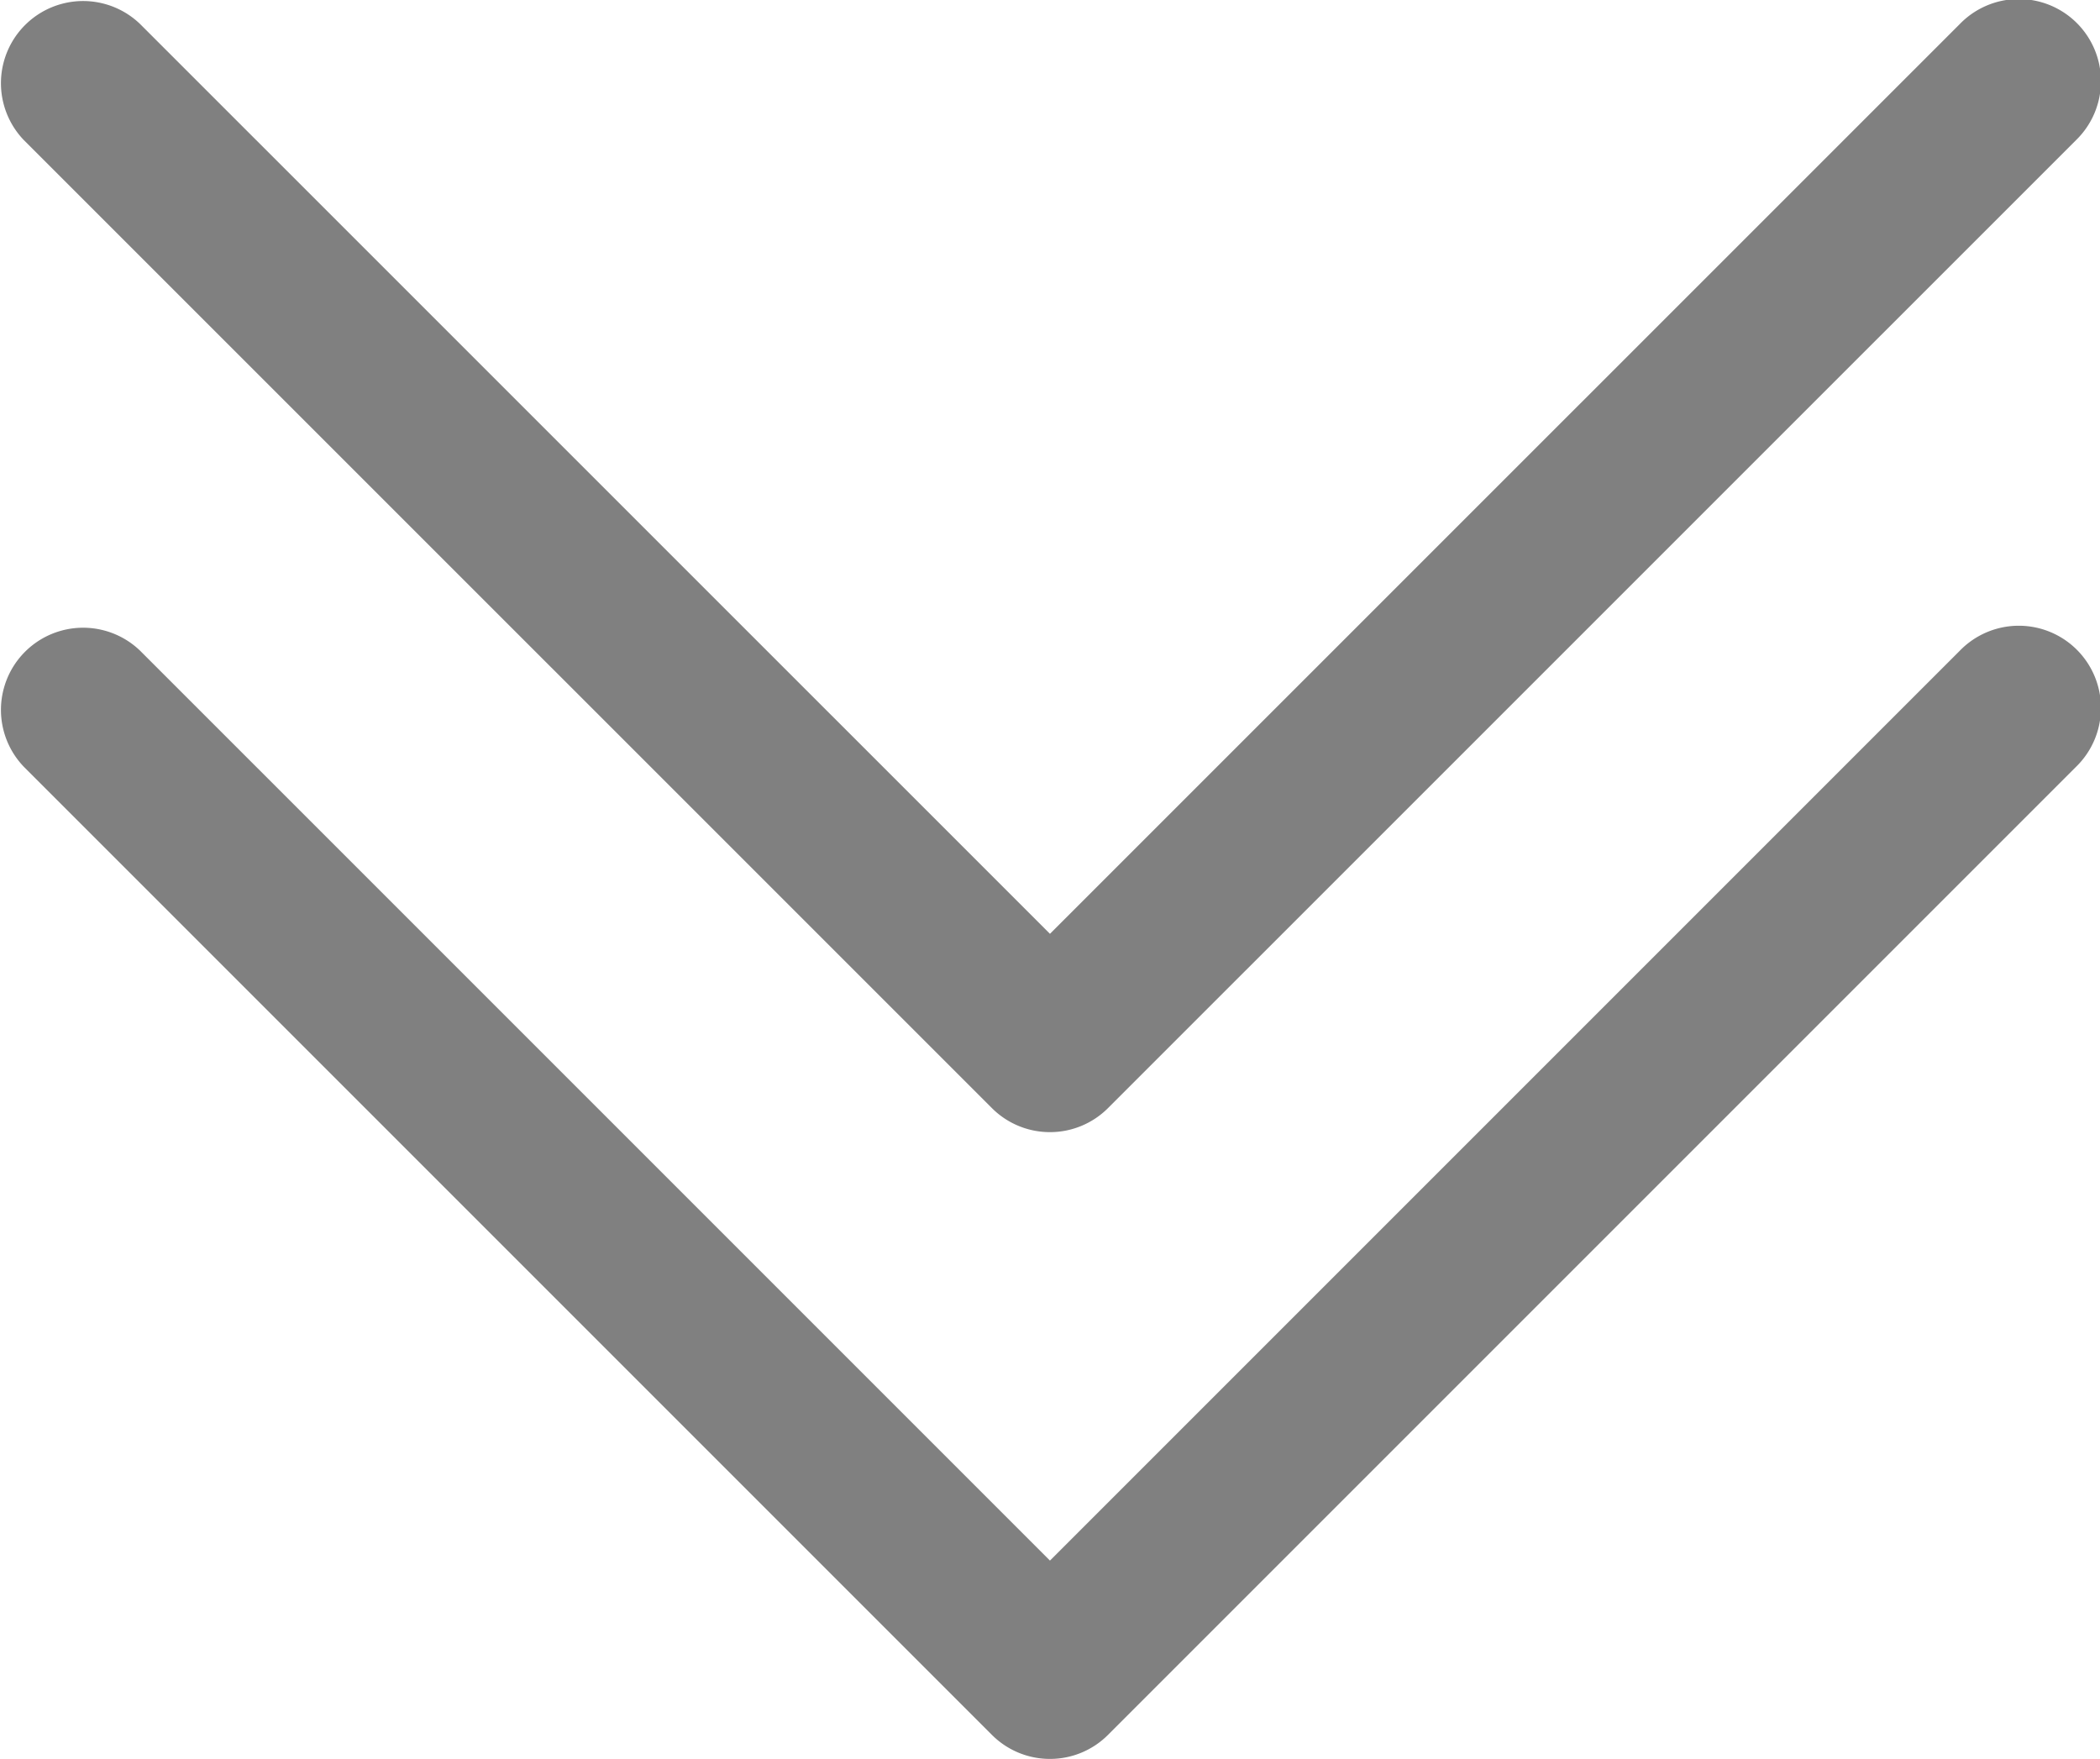
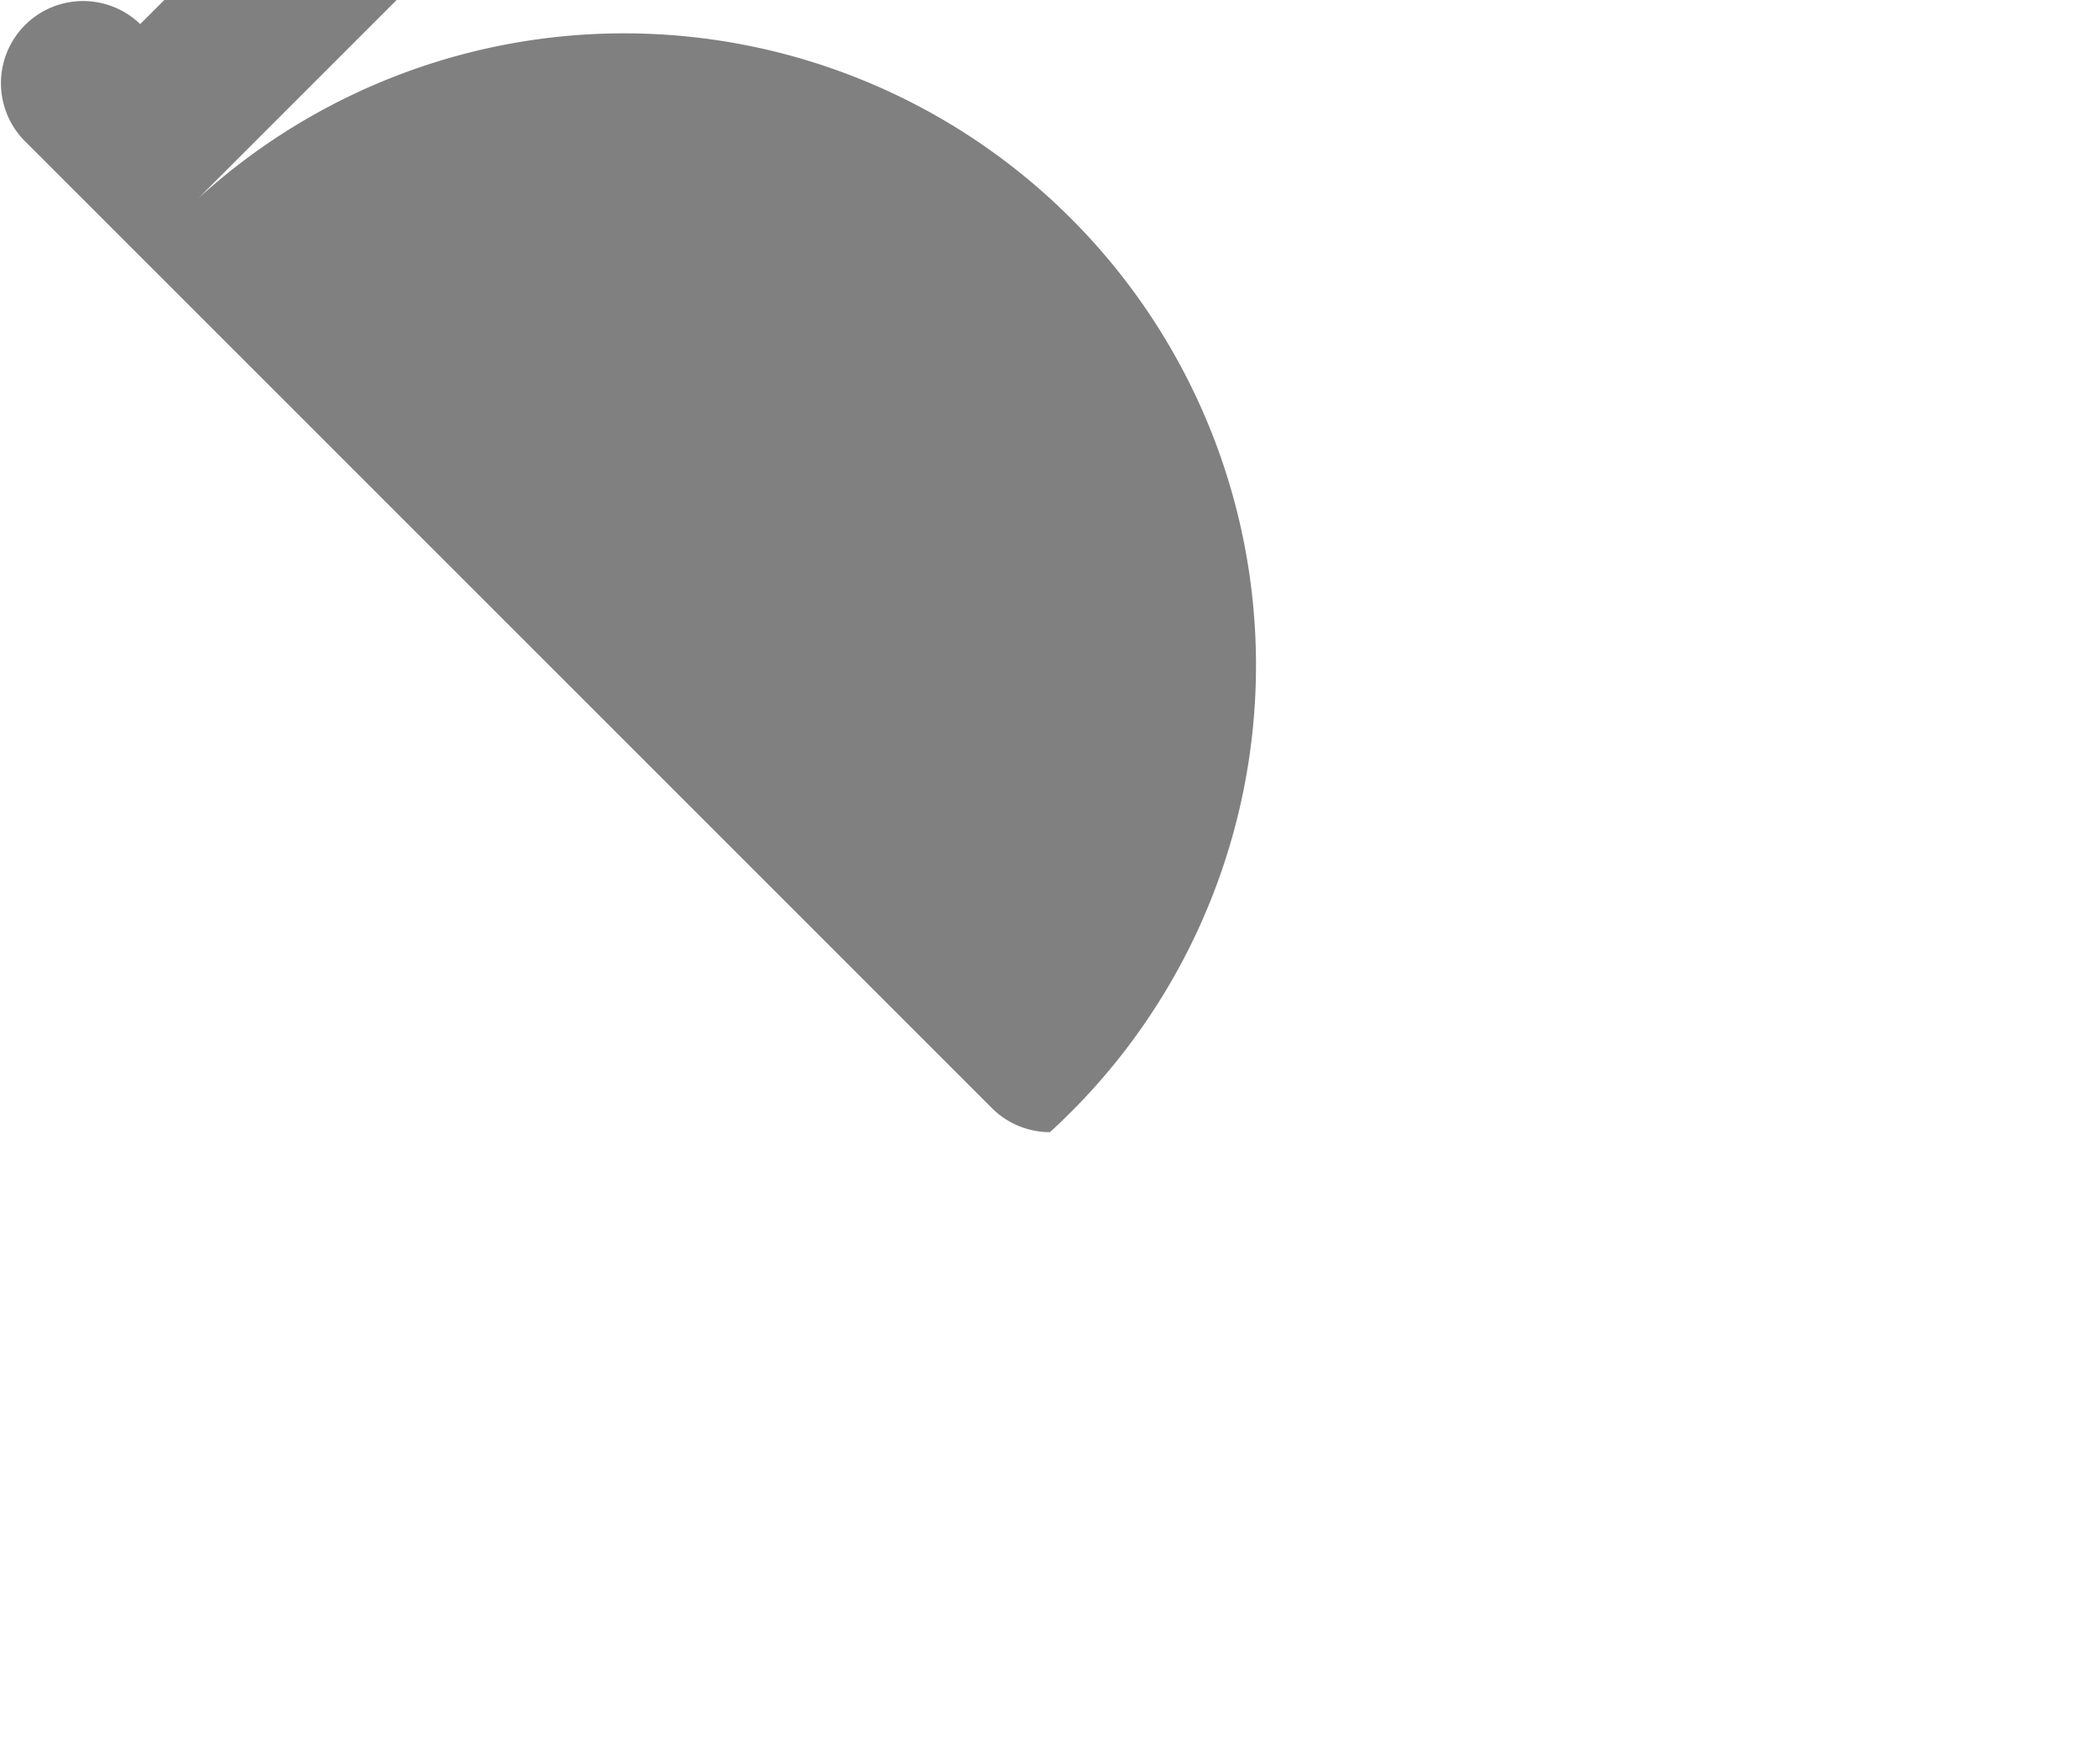
<svg xmlns="http://www.w3.org/2000/svg" id="组件_2_1" data-name="组件 2 – 1" width="24.821" height="20.789" viewBox="0 0 24.821 20.789">
-   <path id="路径_181" data-name="路径 181" d="M960,1960.144a.969.969,0,0,1-.686-.284l-11.44-11.439a.971.971,0,0,1,1.373-1.373L960,1957.8l10.753-10.752a.971.971,0,1,1,1.373,1.373l-11.44,11.439A.969.969,0,0,1,960,1960.144Z" transform="translate(-947.59 -1946.763)" fill="gray" />
-   <path id="路径_182" data-name="路径 182" d="M960,1967.552a.968.968,0,0,1-.686-.284l-11.44-11.44a.971.971,0,0,1,1.373-1.373L960,1965.208l10.753-10.753a.971.971,0,1,1,1.373,1.373l-11.44,11.44A.968.968,0,0,1,960,1967.552Z" transform="translate(-947.59 -1946.763)" fill="gray" />
+   <path id="路径_181" data-name="路径 181" d="M960,1960.144a.969.969,0,0,1-.686-.284l-11.44-11.439a.971.971,0,0,1,1.373-1.373l10.753-10.752a.971.971,0,1,1,1.373,1.373l-11.44,11.439A.969.969,0,0,1,960,1960.144Z" transform="translate(-947.59 -1946.763)" fill="gray" />
</svg>